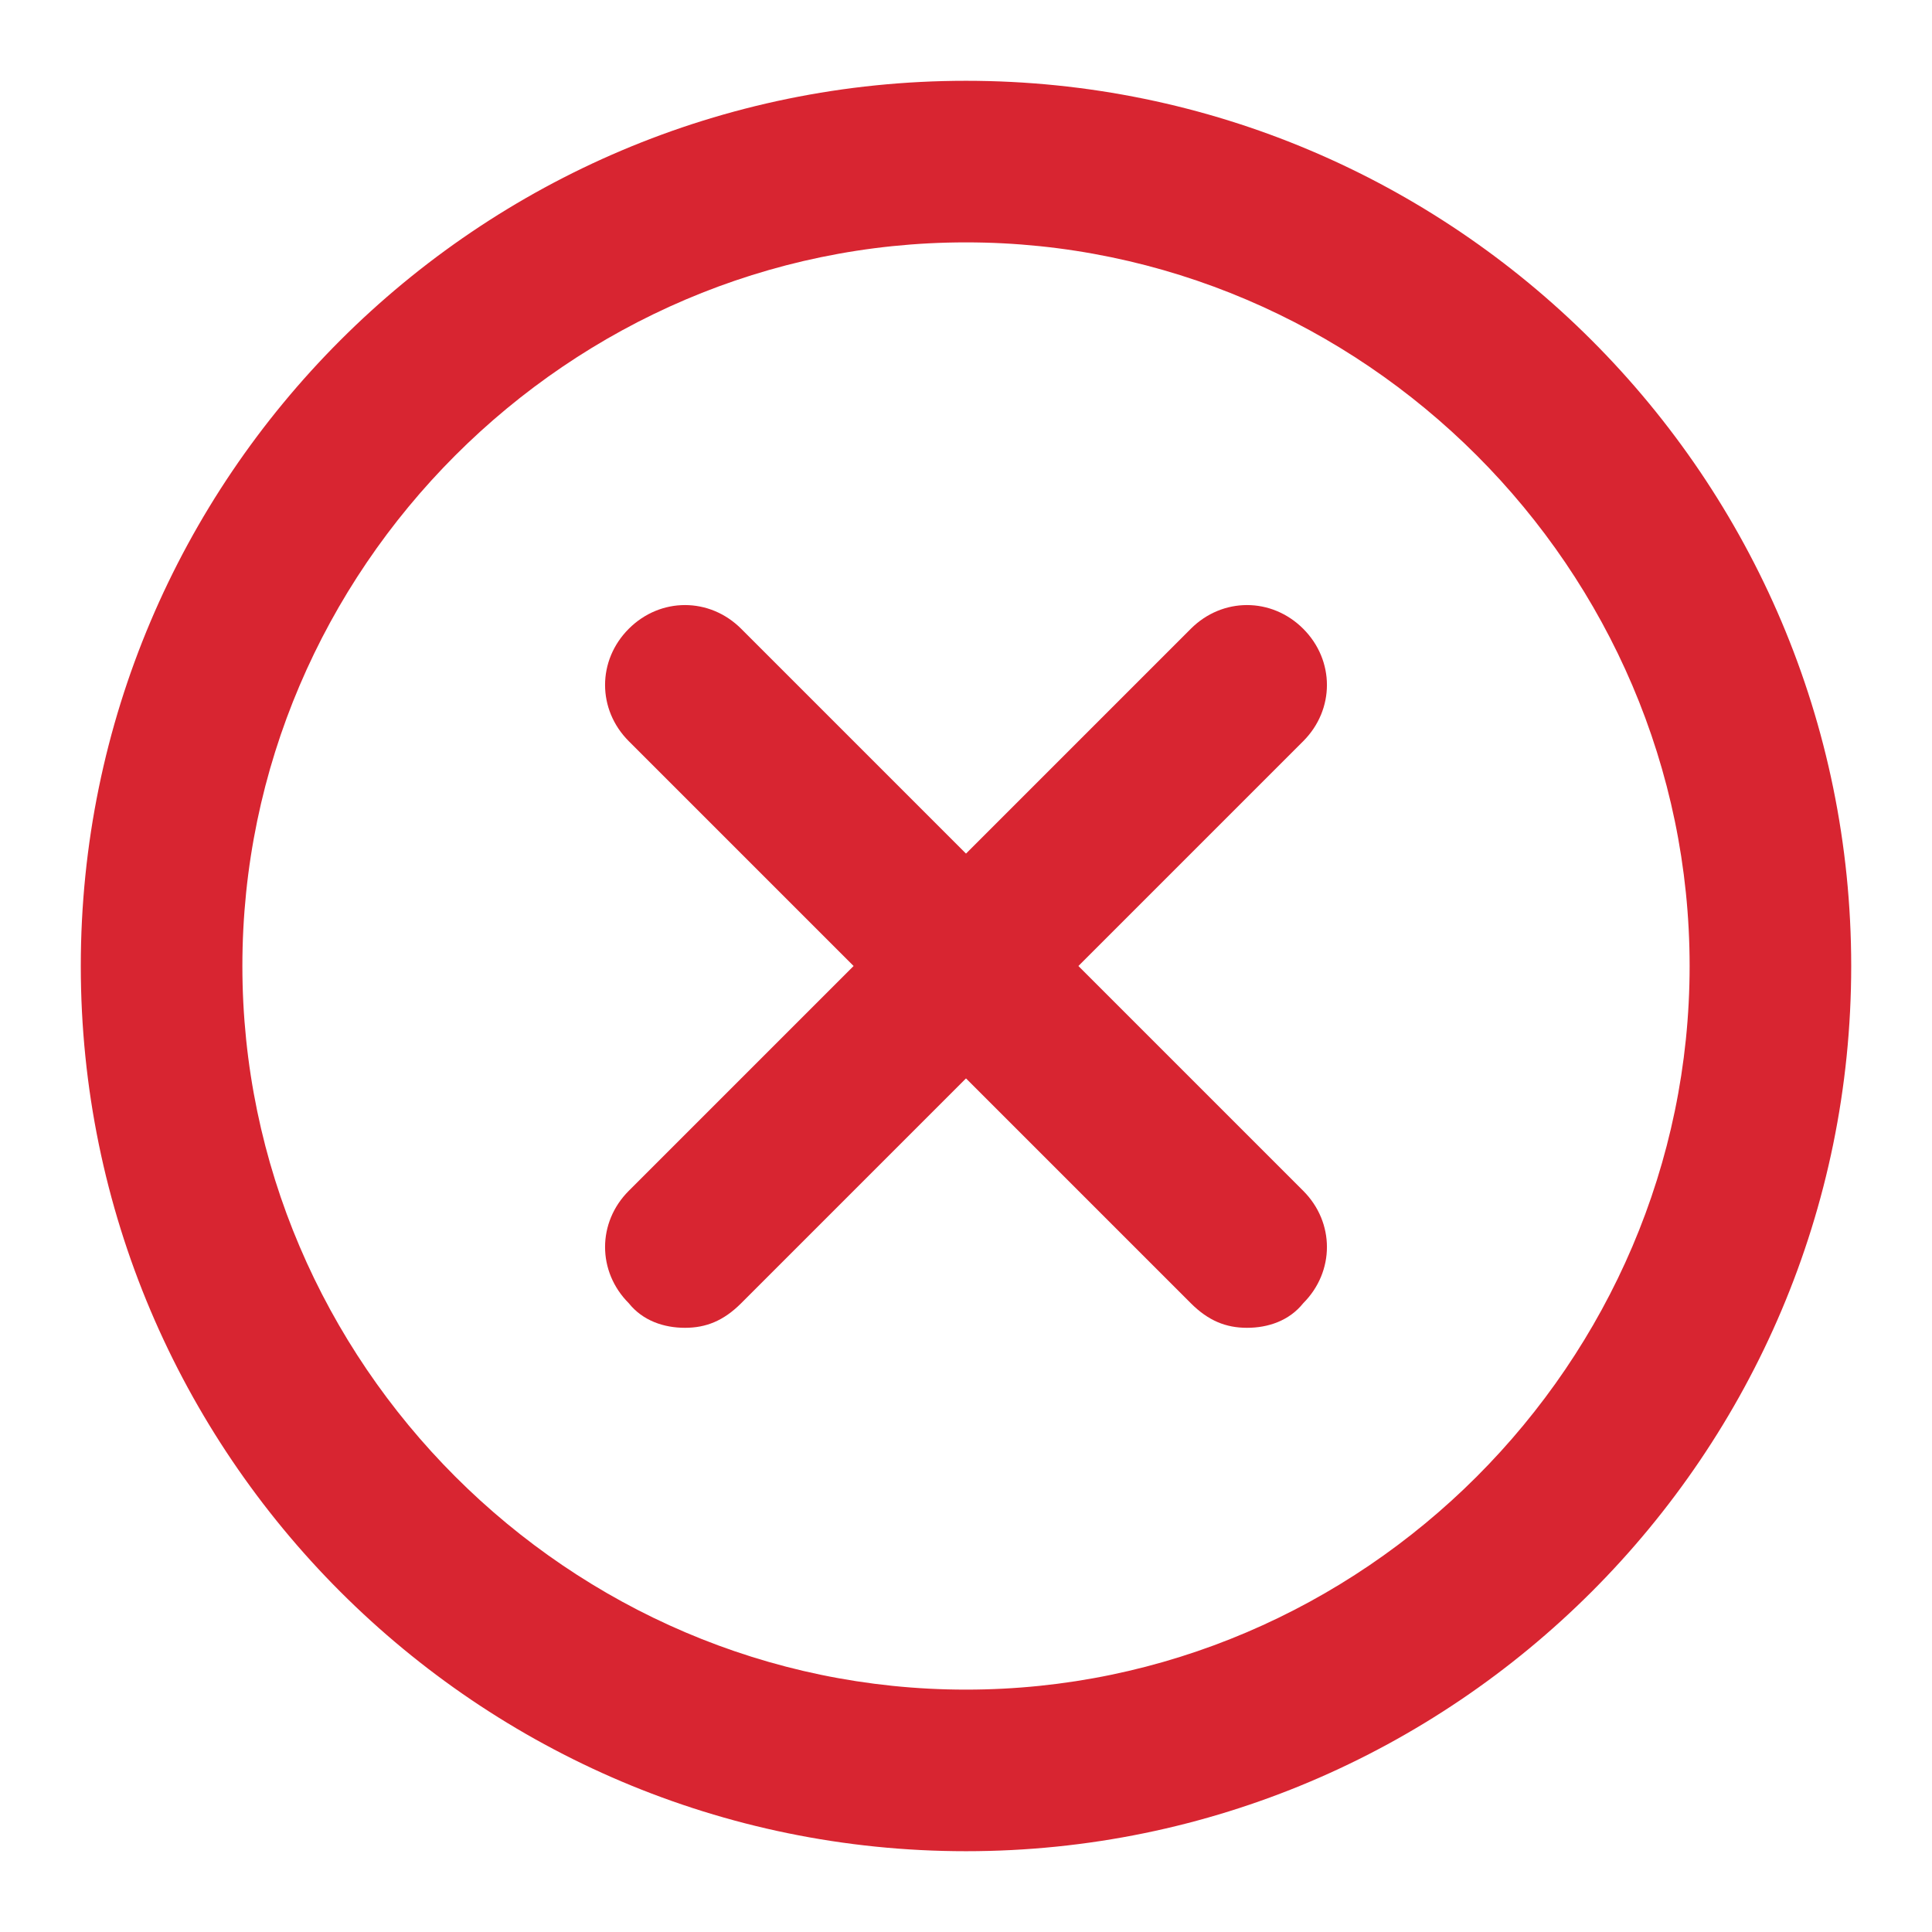
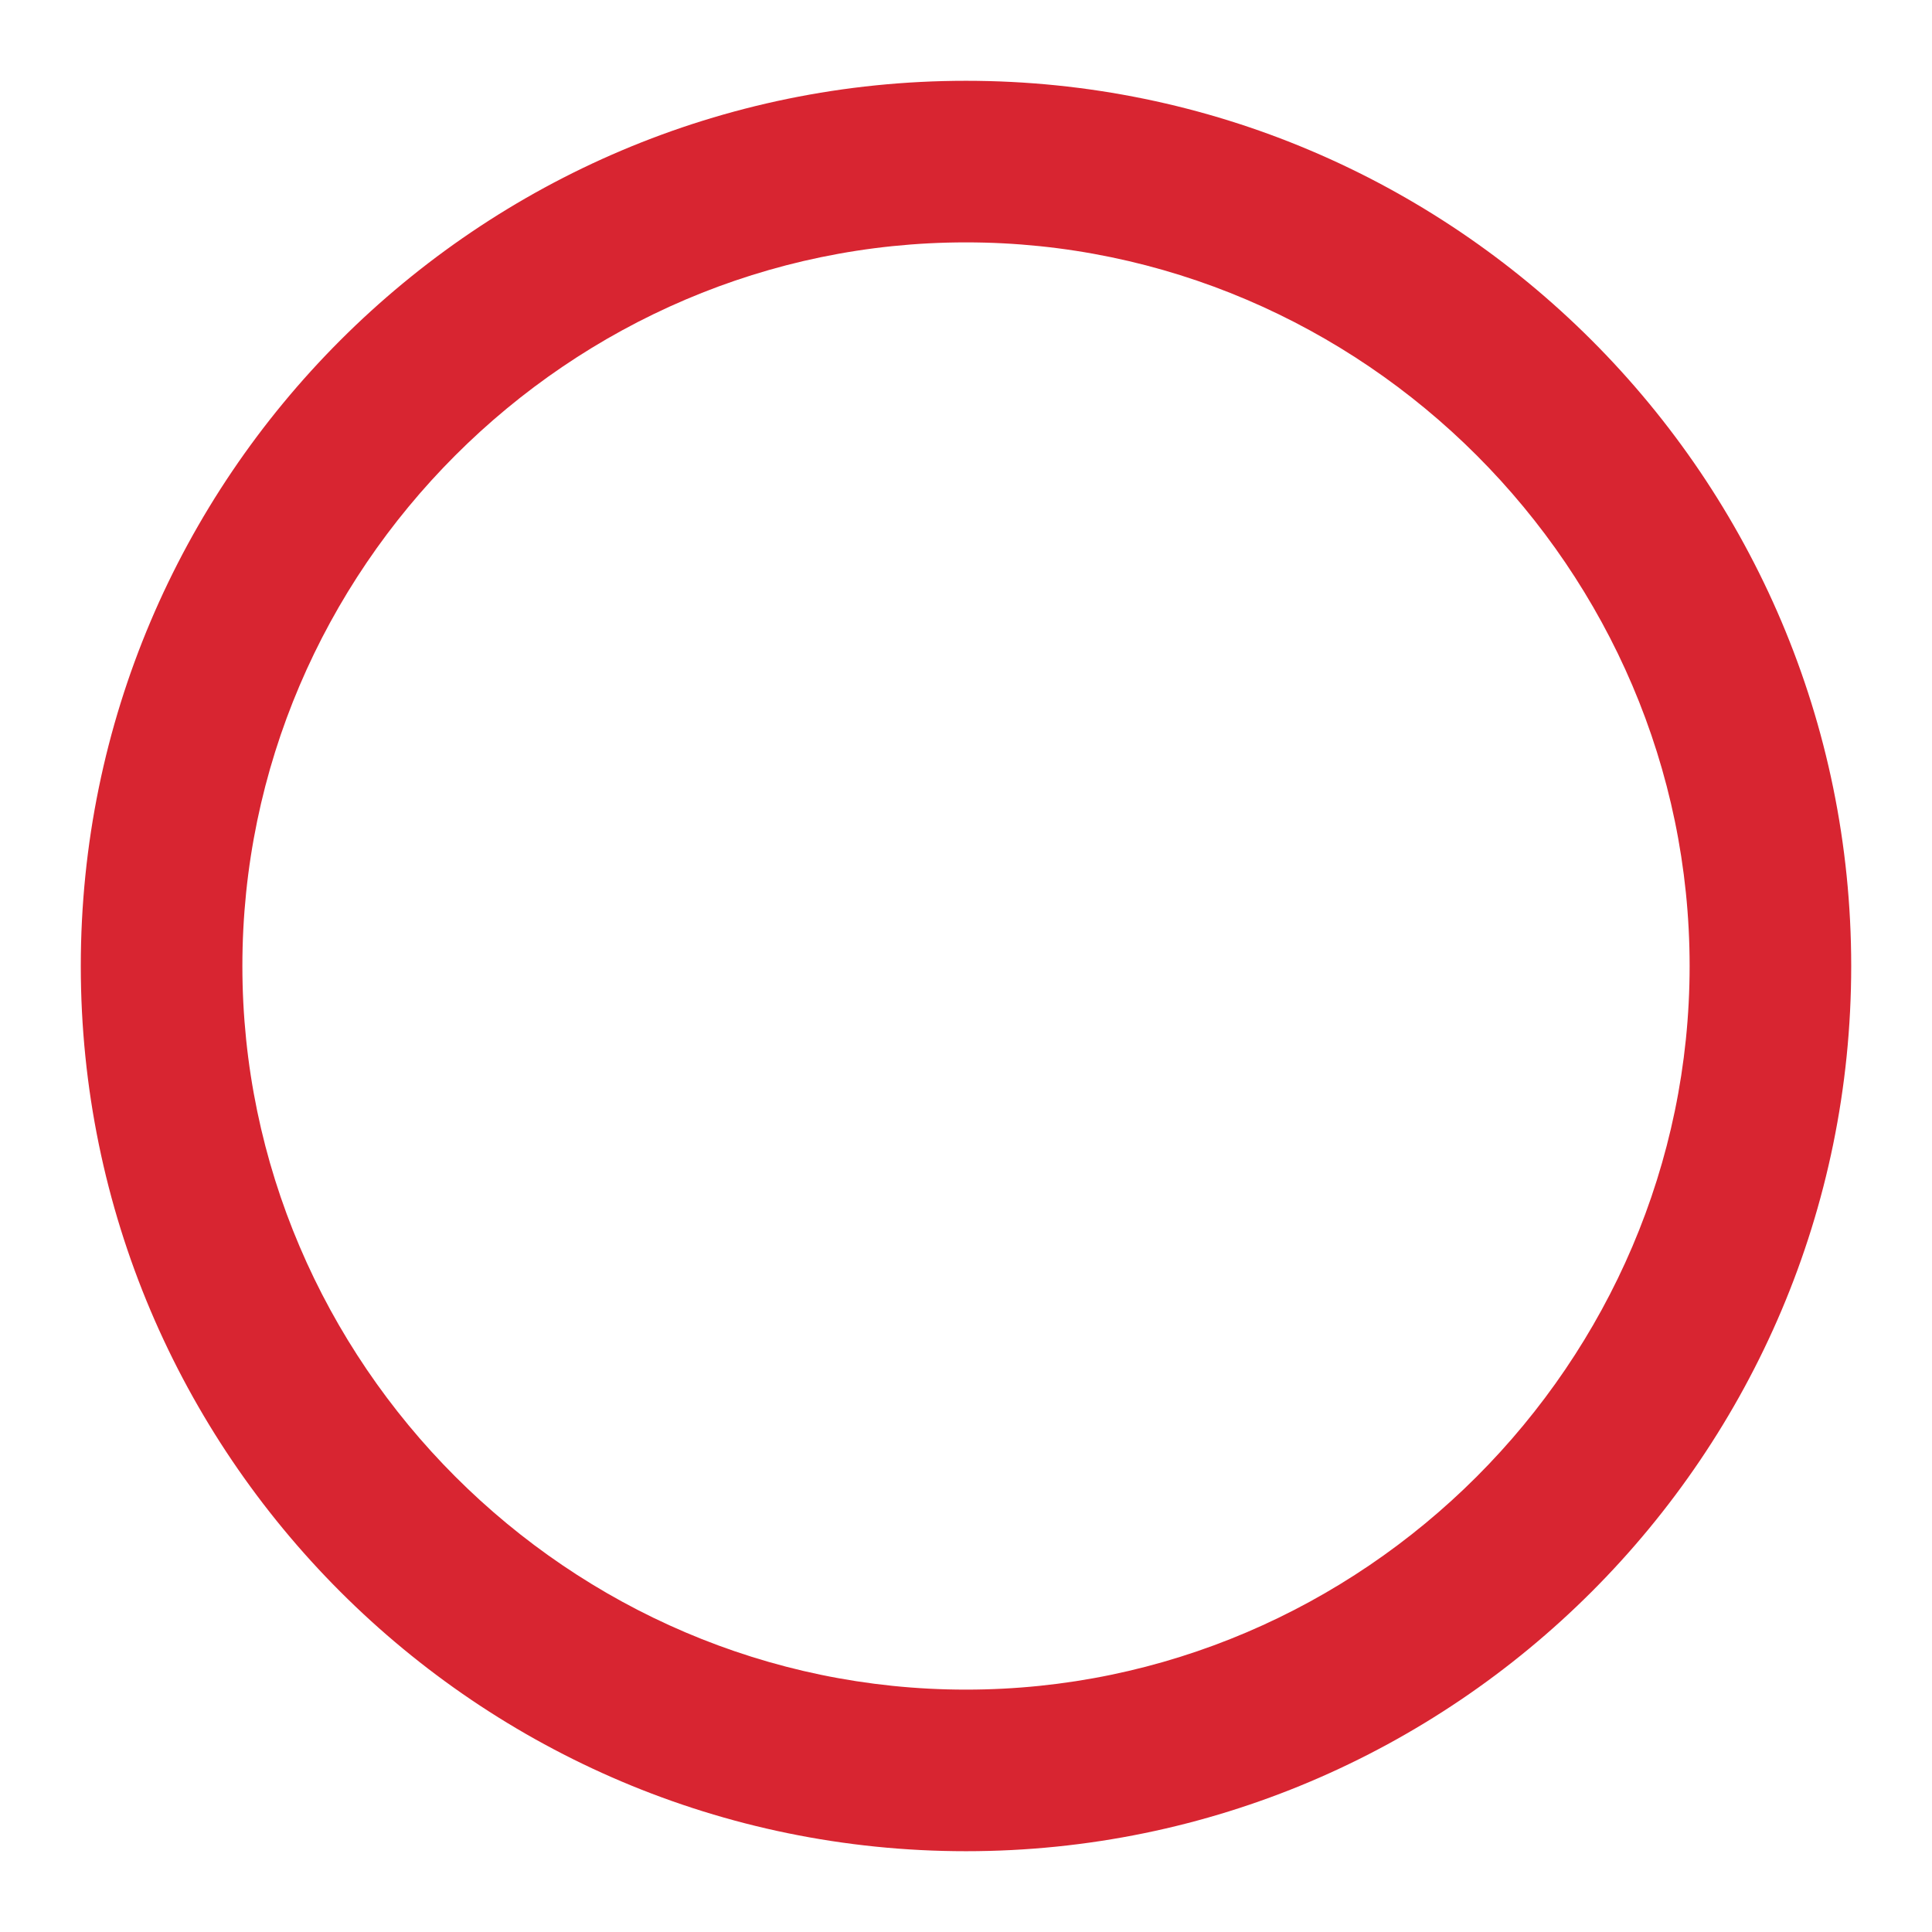
<svg xmlns="http://www.w3.org/2000/svg" version="1.2" viewBox="0 0 55 55" width="55" height="55">
  <title>close-133 (1)-svg</title>
  <style>
		.s0 { fill: #d82531 } 
	</style>
  <path fill-rule="evenodd" class="s0" d="m27.5 52.7c-13.9 0-25.2-11.3-25.2-25.2 0-13.9 11.3-25.2 25.2-25.2 13.9 0 25.2 11.3 25.2 25.2 0 13.9-11.3 25.2-25.2 25.2zm0-45.8c-11.3 0-20.6 9.3-20.6 20.6 0 11.3 9.3 20.6 20.6 20.6 11.3 0 20.6-9.3 20.6-20.6 0-11.3-9.3-20.6-20.6-20.6z" />
-   <path class="s0" d="m17.9 37.1c0.4 0.5 1 0.7 1.6 0.7 0.6 0 1.1-0.2 1.6-0.7l6.4-6.4 6.4 6.4c0.5 0.5 1 0.7 1.6 0.7 0.6 0 1.2-0.2 1.6-0.7 0.9-0.9 0.9-2.3 0-3.2l-6.4-6.4 6.4-6.4c0.9-0.9 0.9-2.3 0-3.2-0.9-0.9-2.3-0.9-3.2 0l-6.4 6.4-6.4-6.4c-0.9-0.9-2.3-0.9-3.2 0-0.9 0.9-0.9 2.3 0 3.2l6.4 6.4-6.4 6.4c-0.9 0.9-0.9 2.3 0 3.2z" />
</svg>